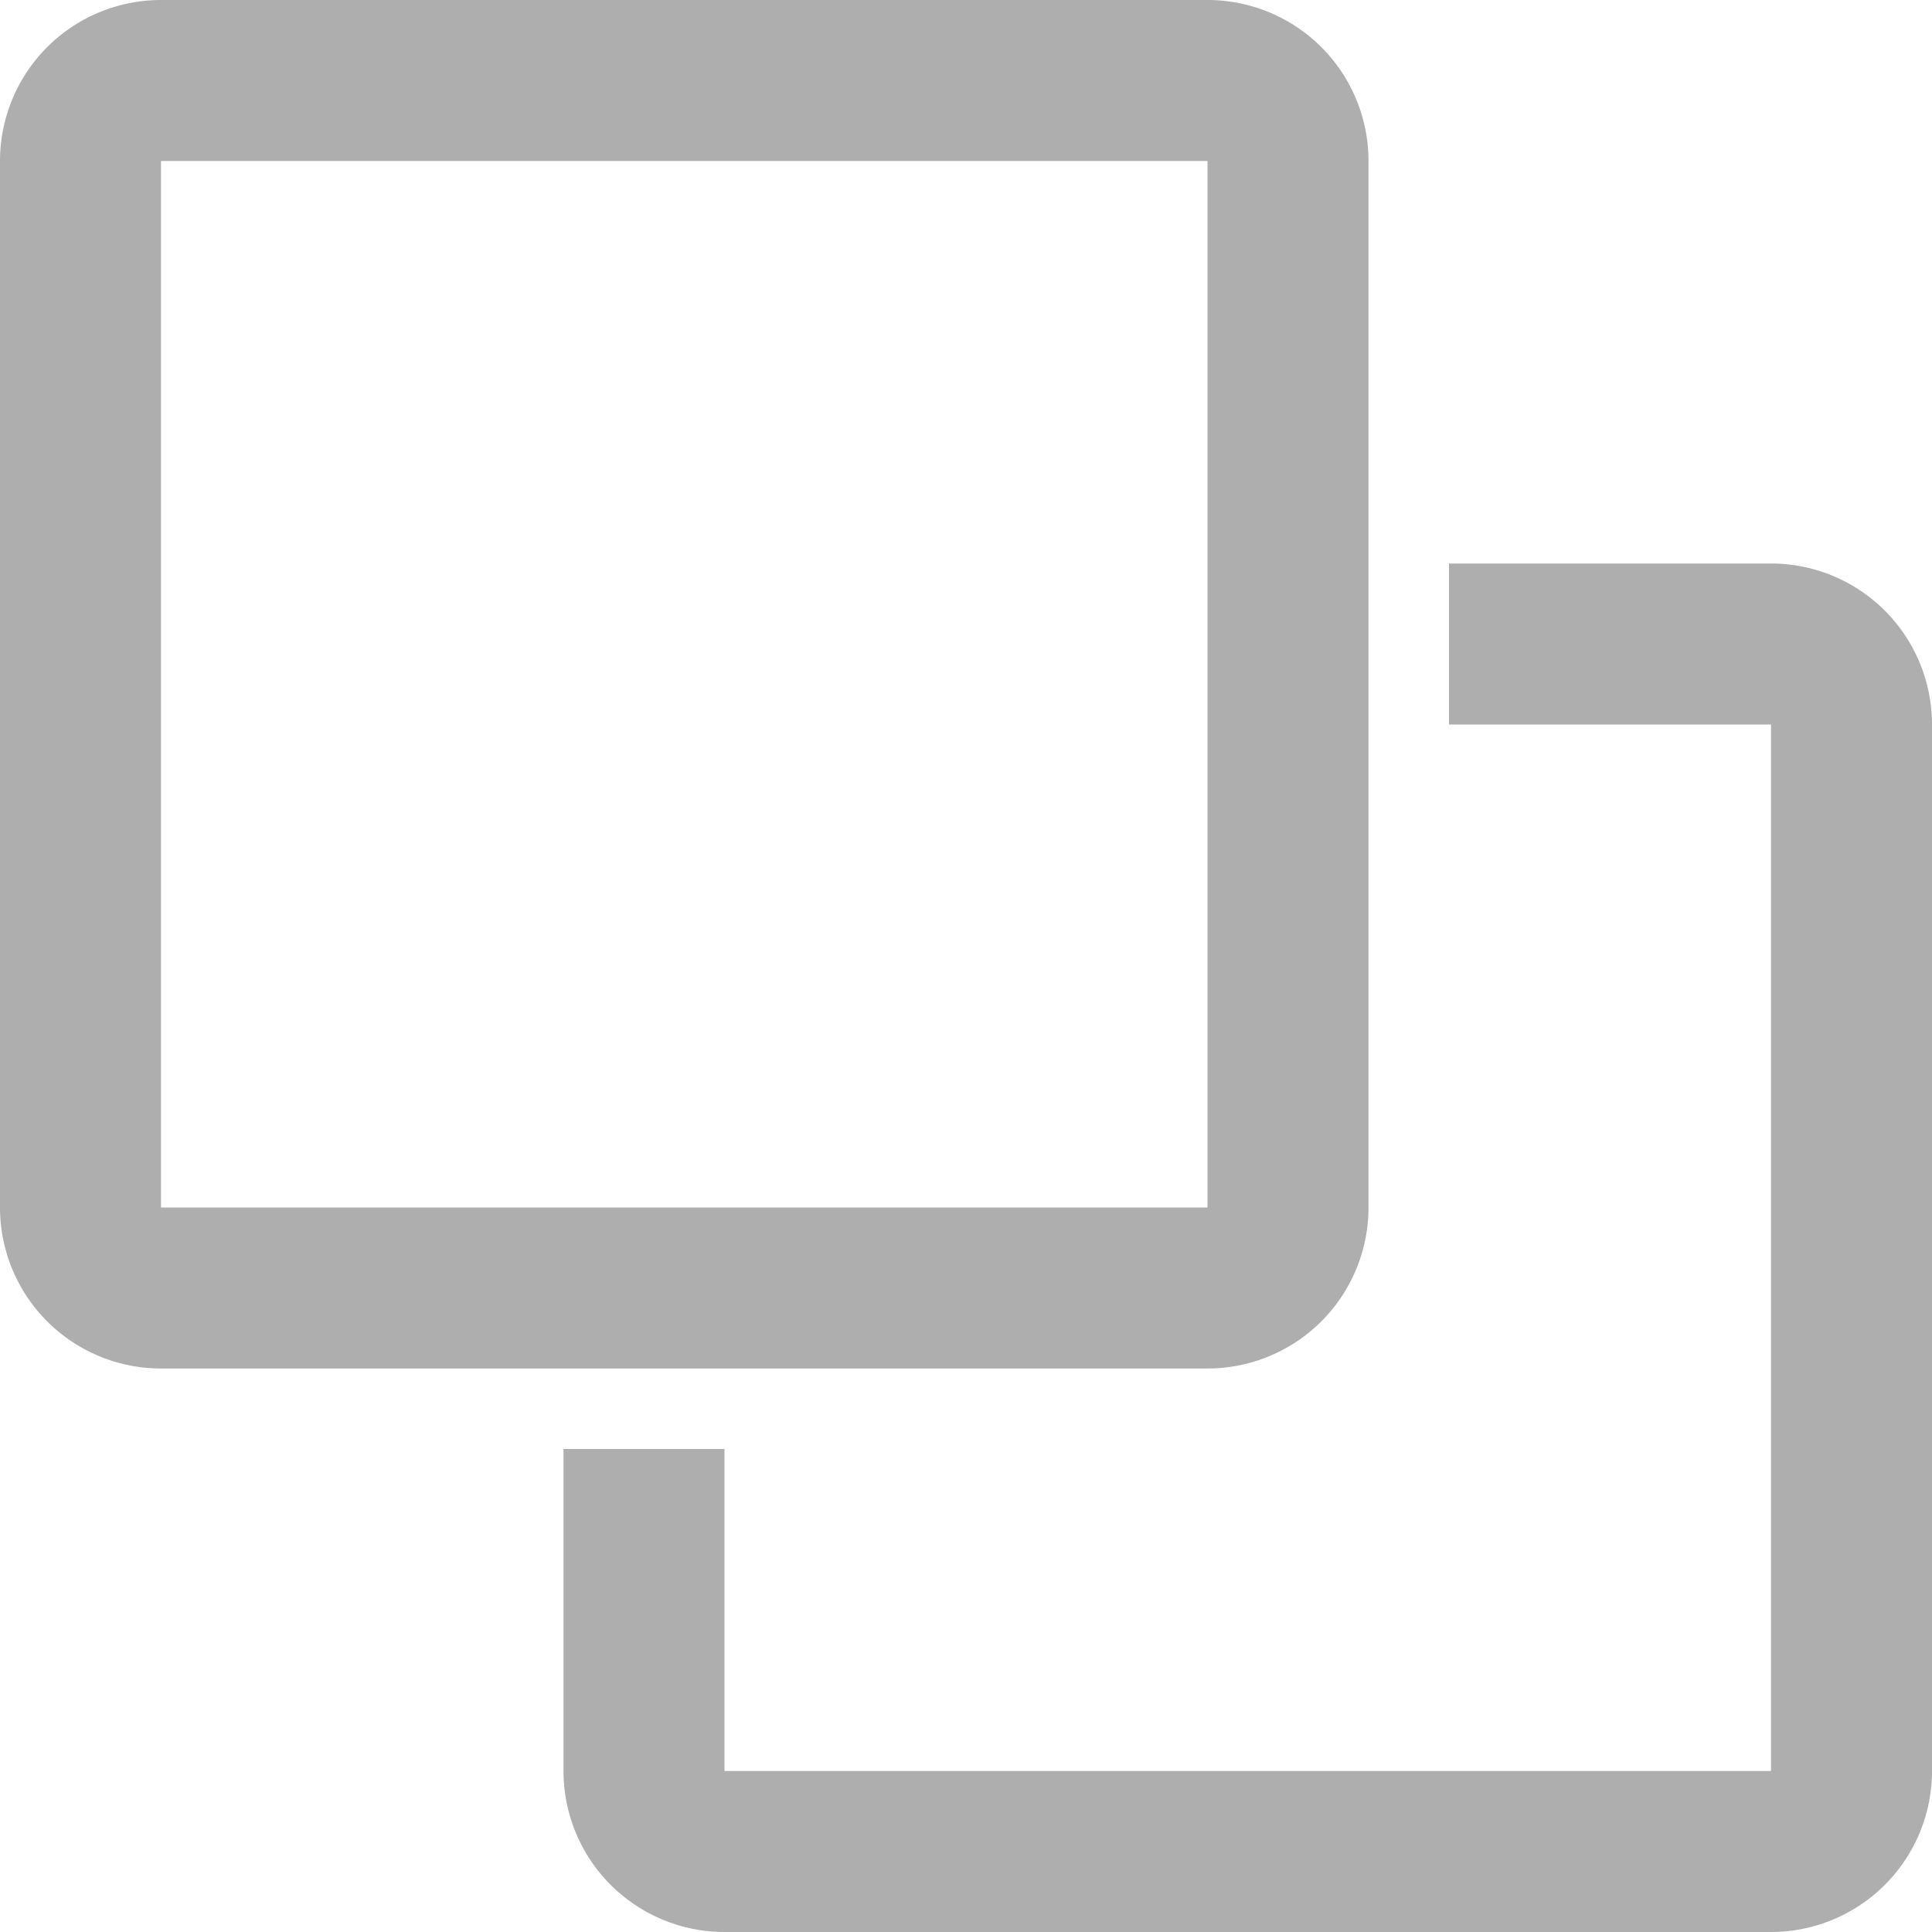
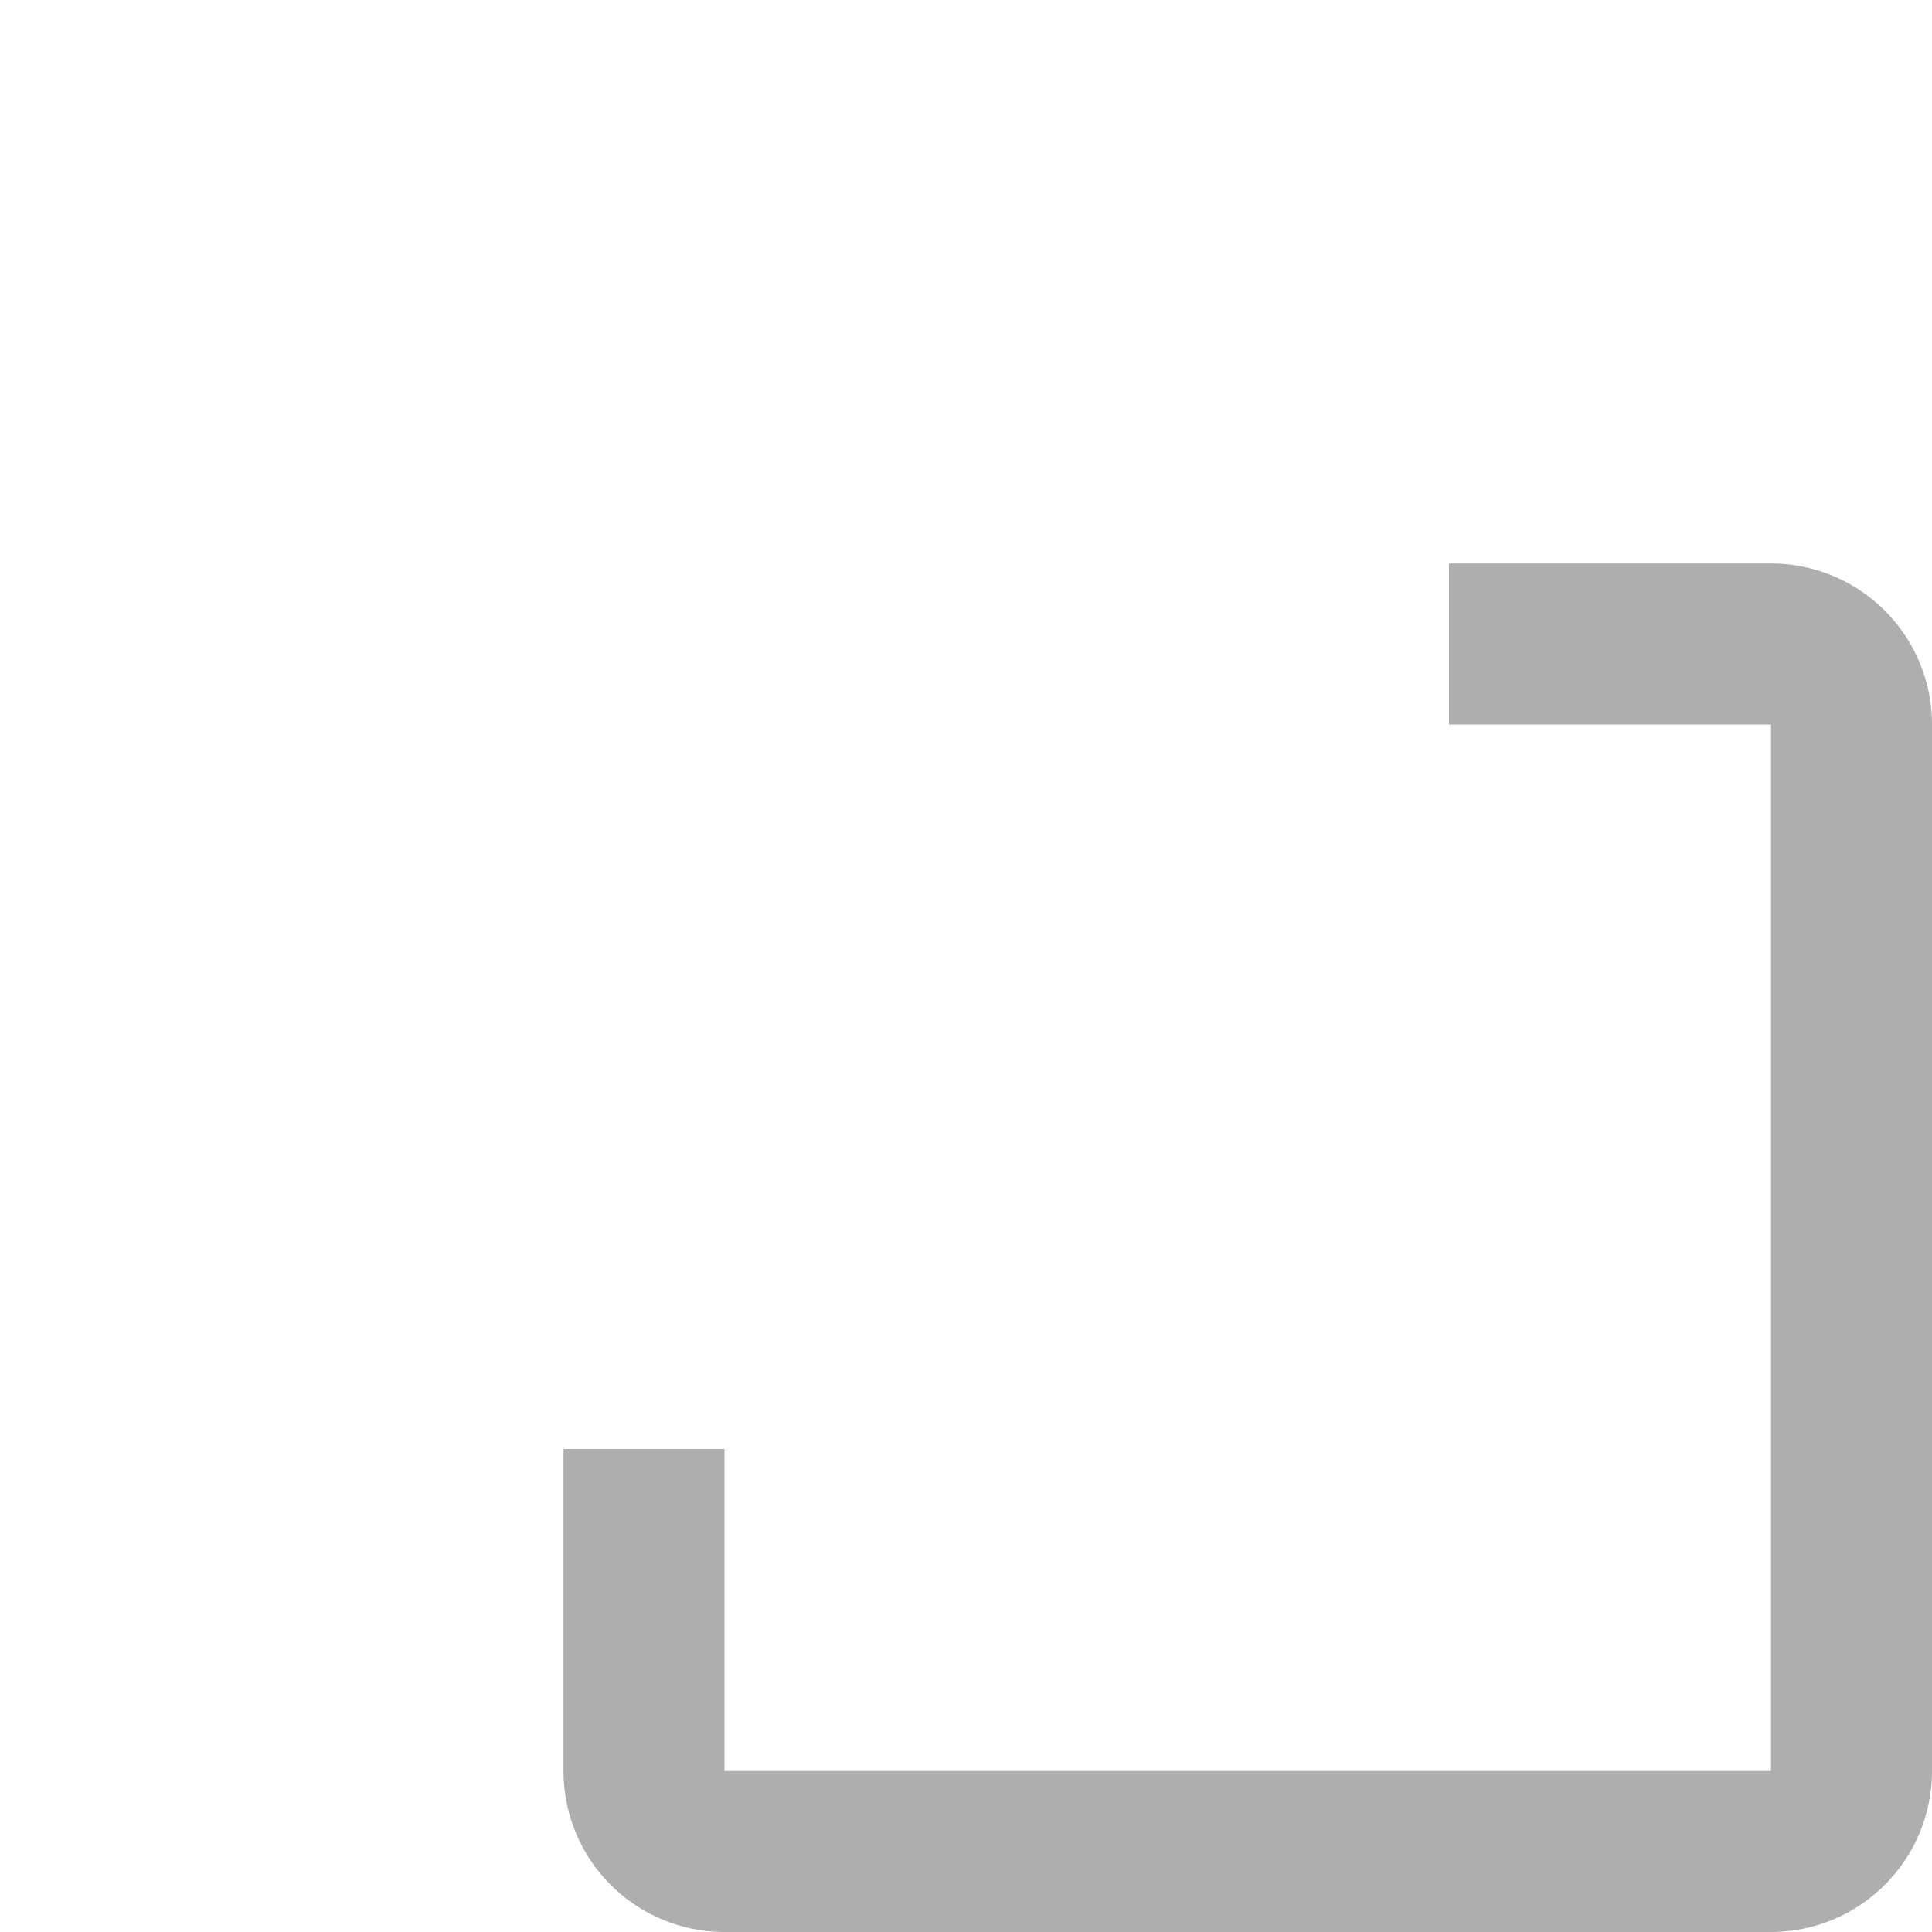
<svg xmlns="http://www.w3.org/2000/svg" width="24" height="24" fill="none">
-   <path d="M2 1h13a1 1 0 011 1v13a1 1 0 01-1 1H2a1 1 0 01-1-1V2a1 1 0 011-1z" stroke="#AEAEAE" stroke-width="2" />
  <path d="M7 18v4a2 2 0 002 2h13a2 2 0 002-2V9a2 2 0 00-2-2h-4v2h4v13H9v-4H7z" fill="#AEAEAE" />
</svg>